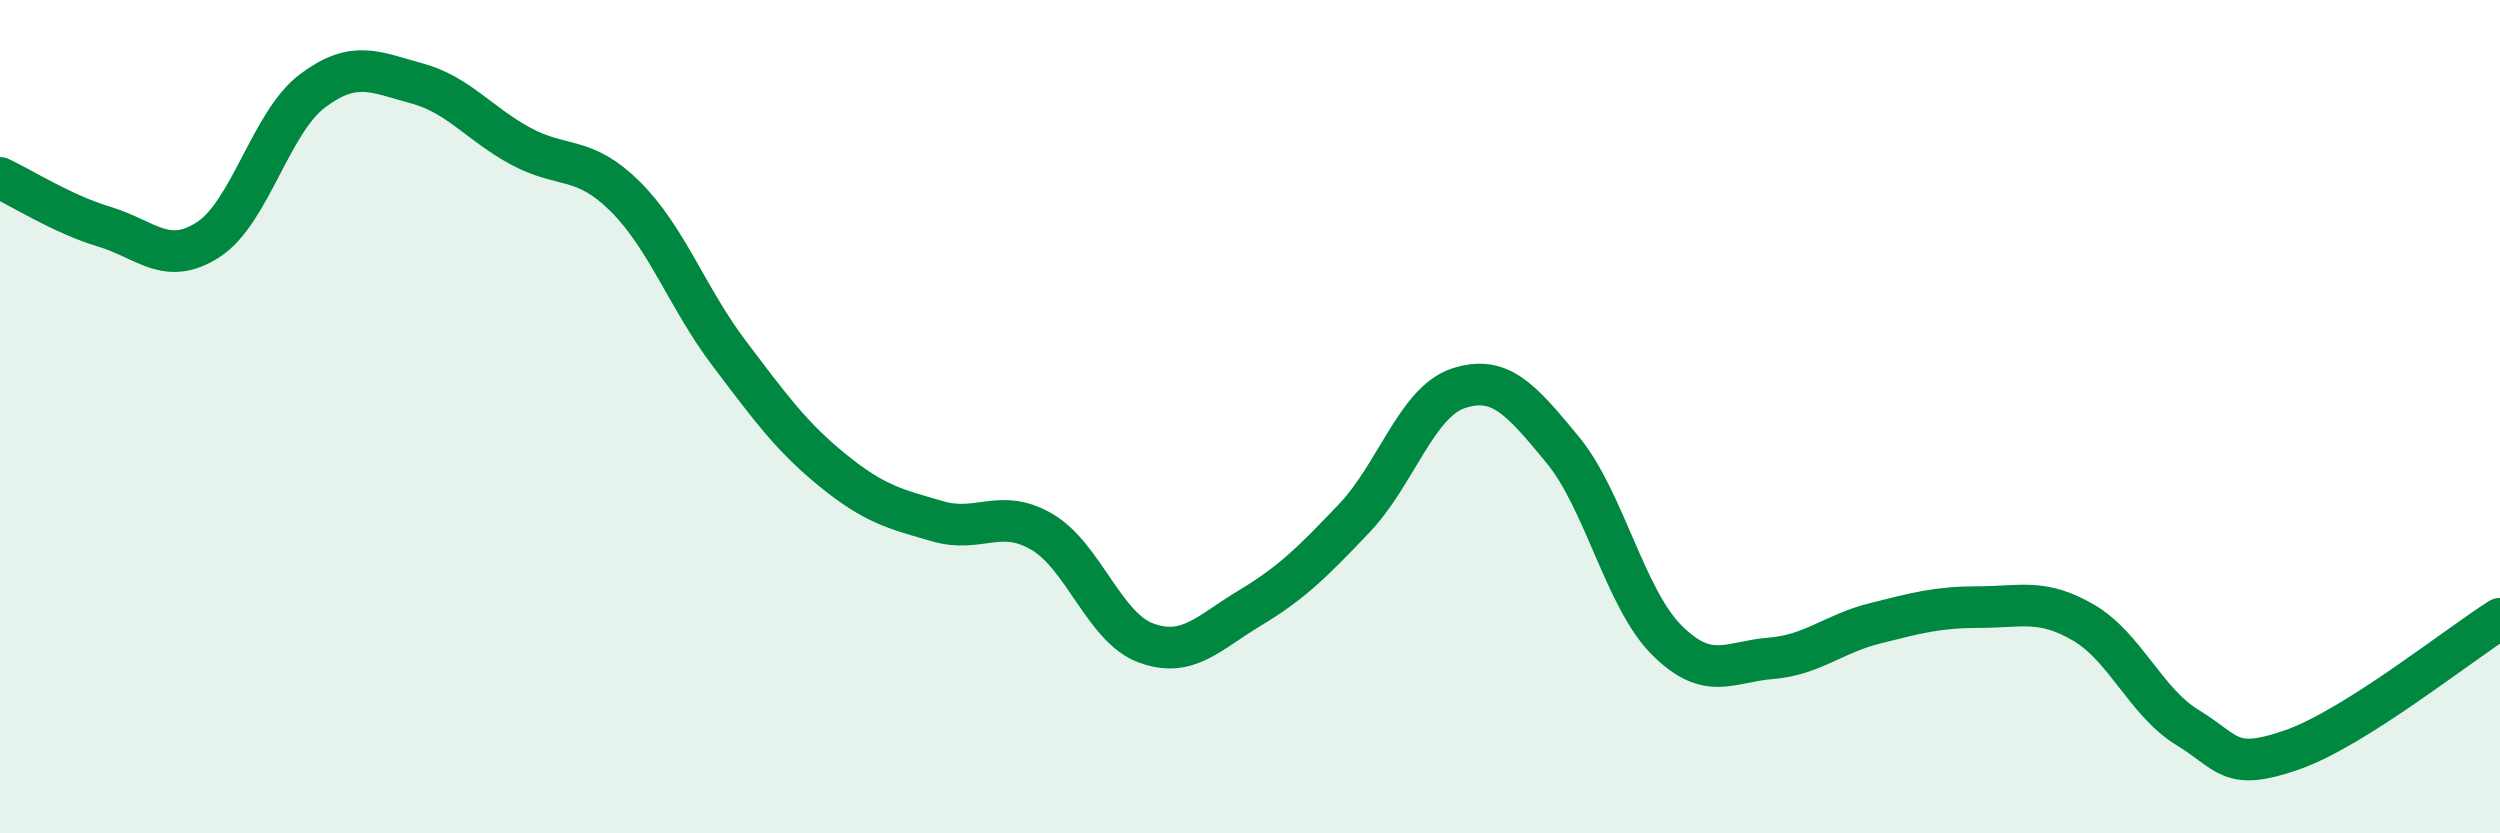
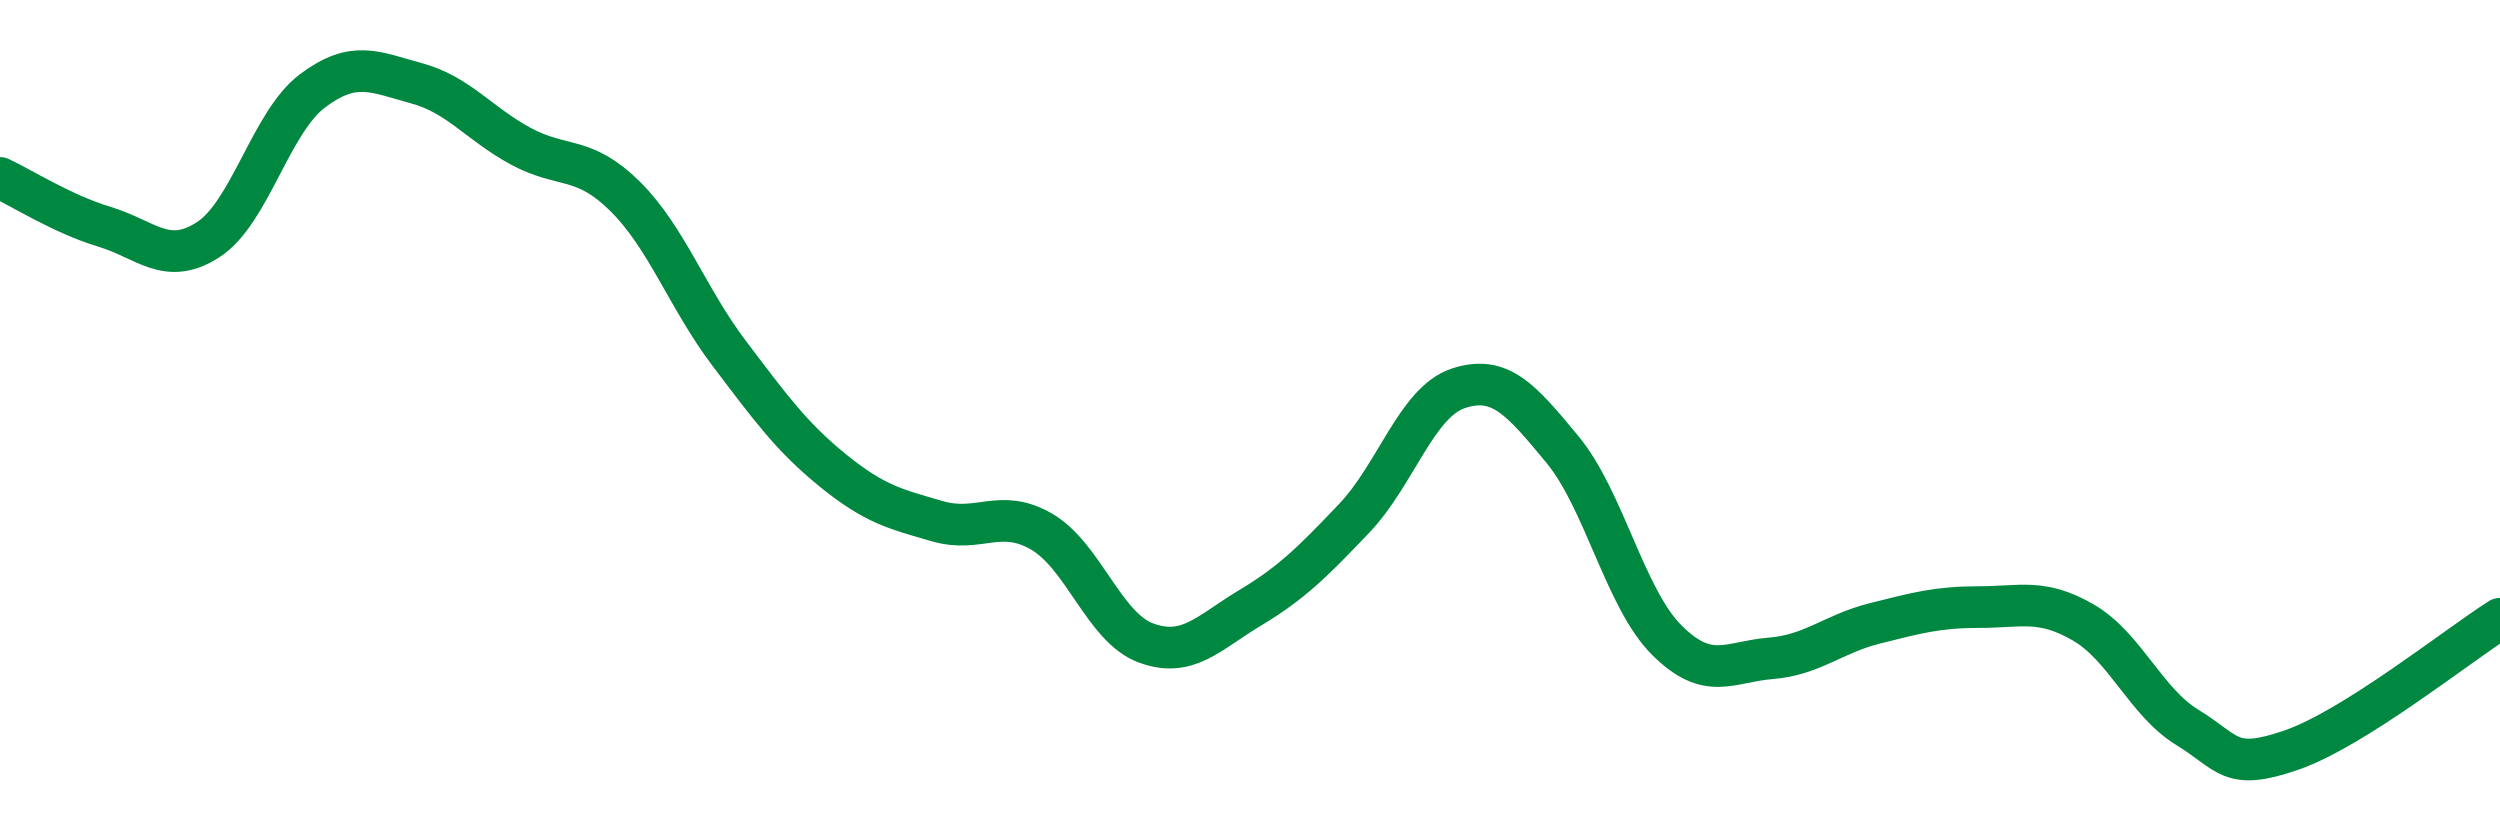
<svg xmlns="http://www.w3.org/2000/svg" width="60" height="20" viewBox="0 0 60 20">
-   <path d="M 0,4.27 C 0.5,4.5 1.5,5.14 2.5,5.44 C 3.5,5.74 4,6.4 5,5.75 C 6,5.1 6.5,2.93 7.5,2.18 C 8.5,1.43 9,1.73 10,2 C 11,2.27 11.5,2.97 12.5,3.51 C 13.5,4.05 14,3.72 15,4.71 C 16,5.7 16.5,7.16 17.5,8.48 C 18.5,9.8 19,10.49 20,11.3 C 21,12.11 21.5,12.22 22.5,12.51 C 23.5,12.8 24,12.18 25,12.76 C 26,13.34 26.5,15.06 27.5,15.43 C 28.5,15.8 29,15.19 30,14.59 C 31,13.99 31.5,13.49 32.5,12.44 C 33.5,11.39 34,9.65 35,9.32 C 36,8.99 36.5,9.58 37.5,10.79 C 38.5,12 39,14.36 40,15.36 C 41,16.36 41.5,15.88 42.5,15.8 C 43.5,15.72 44,15.21 45,14.96 C 46,14.71 46.5,14.57 47.5,14.57 C 48.5,14.57 49,14.36 50,14.94 C 51,15.52 51.5,16.85 52.5,17.46 C 53.5,18.07 53.5,18.52 55,18 C 56.5,17.48 59,15.48 60,14.85L60 20L0 20Z" fill="#008740" opacity="0.1" stroke-linecap="round" stroke-linejoin="round" />
  <path d="M 0,4.27 C 0.5,4.5 1.5,5.14 2.5,5.44 C 3.5,5.74 4,6.4 5,5.75 C 6,5.1 6.5,2.93 7.5,2.18 C 8.5,1.43 9,1.73 10,2 C 11,2.27 11.5,2.97 12.5,3.51 C 13.5,4.05 14,3.72 15,4.71 C 16,5.7 16.5,7.16 17.5,8.48 C 18.5,9.8 19,10.49 20,11.3 C 21,12.11 21.5,12.22 22.5,12.51 C 23.5,12.8 24,12.18 25,12.76 C 26,13.34 26.5,15.06 27.5,15.43 C 28.5,15.8 29,15.19 30,14.59 C 31,13.99 31.5,13.49 32.5,12.44 C 33.5,11.39 34,9.65 35,9.32 C 36,8.99 36.5,9.58 37.5,10.79 C 38.5,12 39,14.36 40,15.36 C 41,16.36 41.5,15.88 42.5,15.8 C 43.5,15.72 44,15.21 45,14.96 C 46,14.71 46.5,14.57 47.5,14.57 C 48.5,14.57 49,14.36 50,14.94 C 51,15.52 51.5,16.85 52.5,17.46 C 53.5,18.07 53.5,18.52 55,18 C 56.5,17.48 59,15.48 60,14.85" stroke="#008740" stroke-width="1" fill="none" stroke-linecap="round" stroke-linejoin="round" />
</svg>